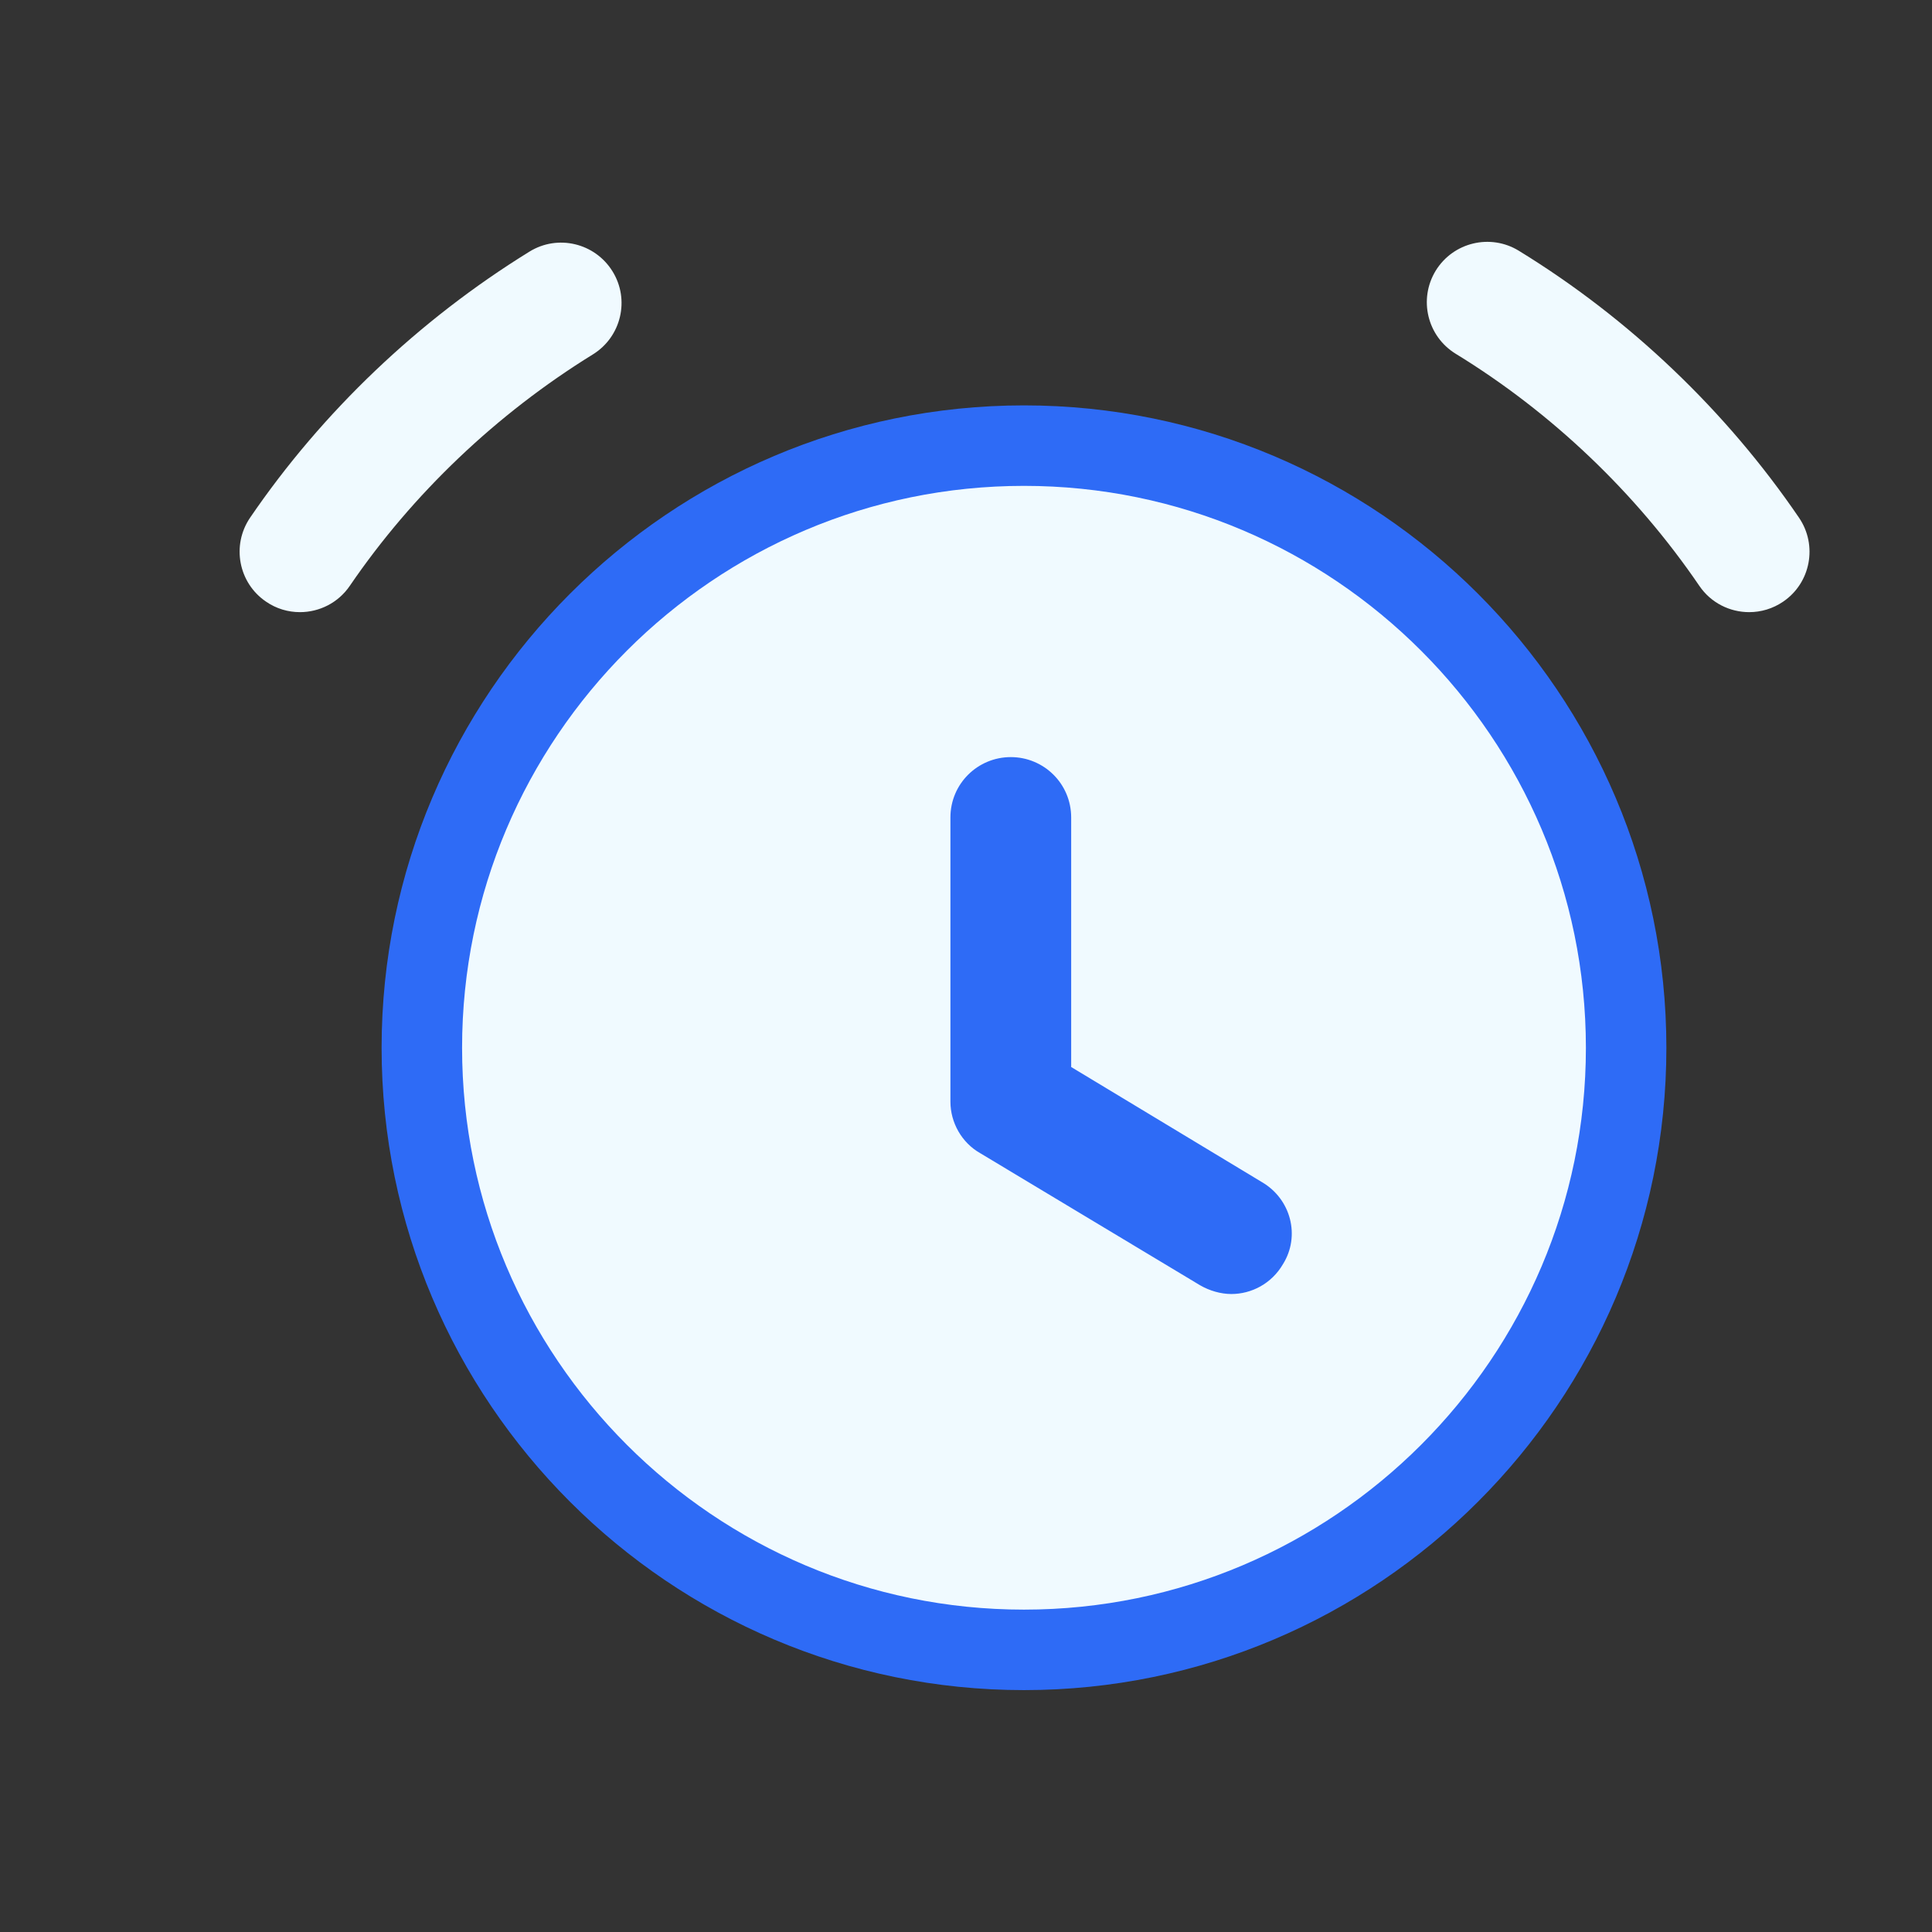
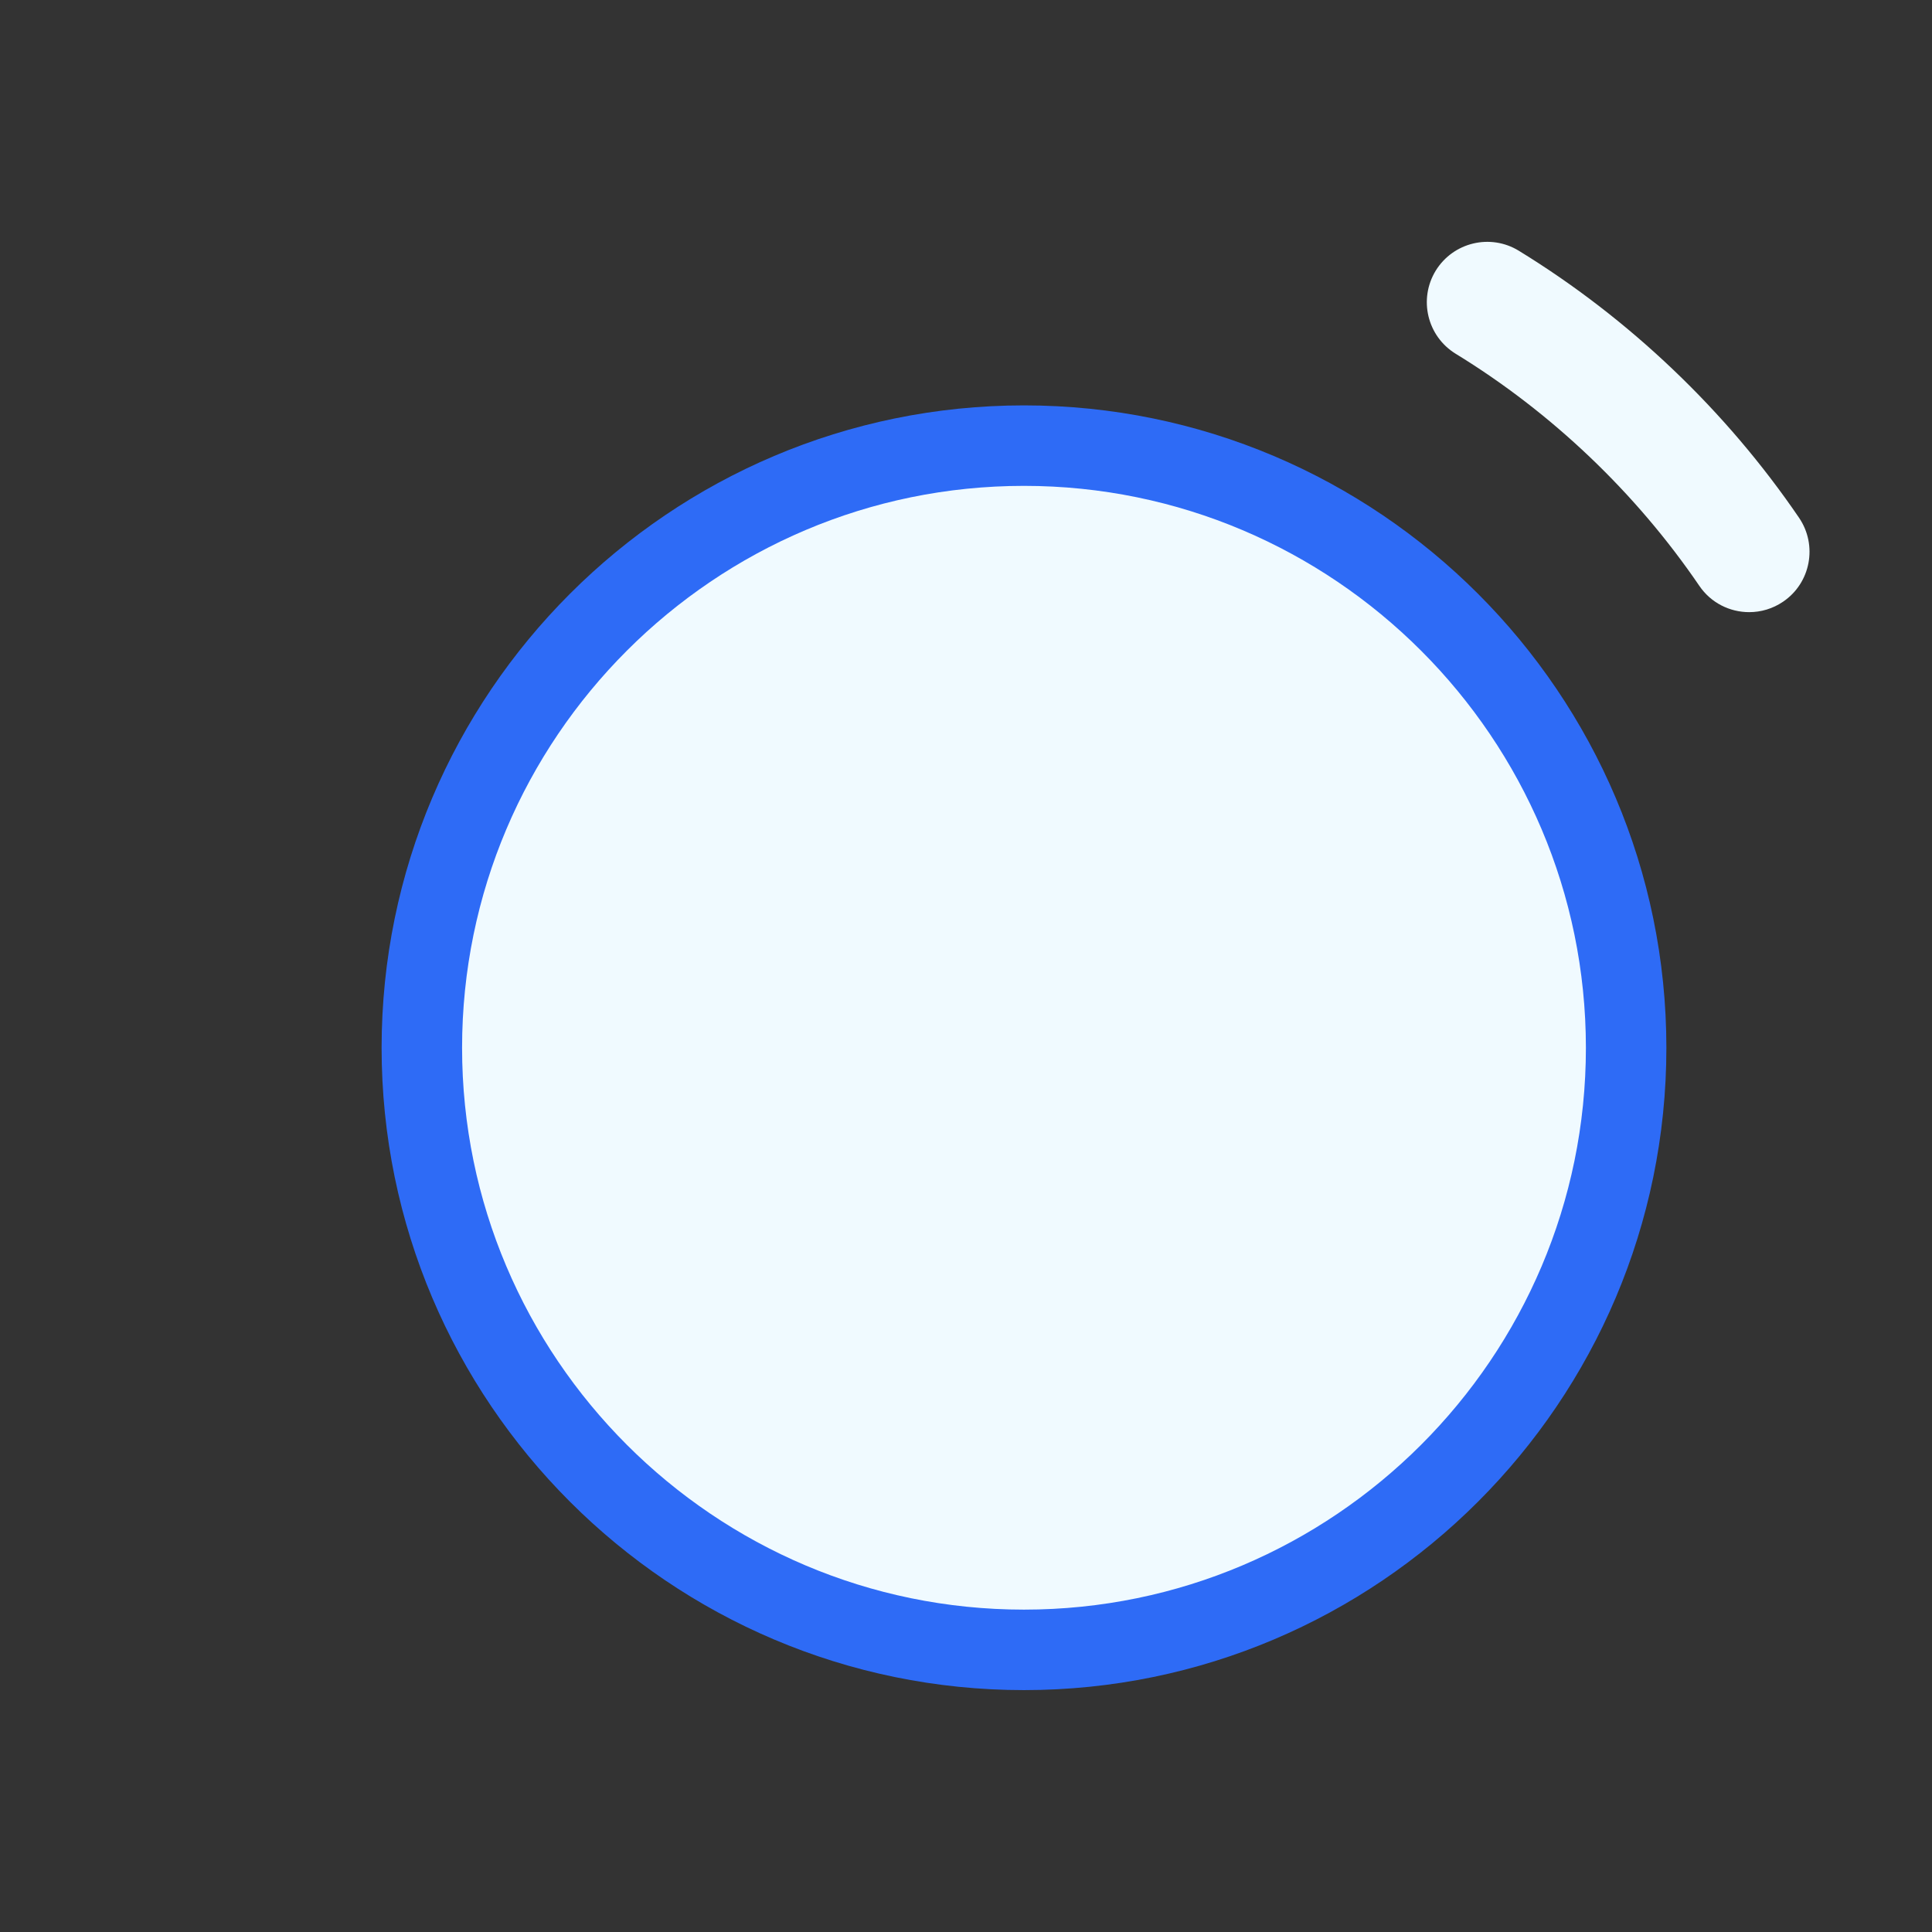
<svg xmlns="http://www.w3.org/2000/svg" width="32" height="32" viewBox="0 0 32 32" fill="none">
  <rect x="0" y="0" width="32" height="32" fill="#333333" stroke="none" />
  <path d="M16.96 7.381C22.458 7.381 26.933 11.855 26.934 17.354C26.934 22.852 22.458 27.327 16.96 27.327C11.462 27.327 6.987 22.852 6.987 17.354C6.988 11.855 11.462 7.381 16.96 7.381Z" fill="#F0FAFF" stroke="#2E6BF6" stroke-width="1.333" />
-   <path fill-rule="evenodd" clip-rule="evenodd" d="M9.82 5.87C10.29 5.579 10.436 4.963 10.145 4.494C9.853 4.023 9.237 3.878 8.769 4.168C6.938 5.298 5.338 6.822 4.142 8.575C3.832 9.031 3.949 9.654 4.405 9.964C4.577 10.083 4.773 10.139 4.968 10.139C5.288 10.139 5.601 9.986 5.794 9.703C6.834 8.179 8.226 6.854 9.82 5.87Z" fill="#F0FAFF" />
  <path fill-rule="evenodd" clip-rule="evenodd" d="M29.798 8.576C28.59 6.803 26.984 5.273 25.156 4.153C24.686 3.865 24.07 4.012 23.78 4.483C23.492 4.955 23.639 5.569 24.11 5.859C25.7 6.832 27.095 8.161 28.146 9.703C28.339 9.987 28.652 10.139 28.972 10.139C29.166 10.139 29.362 10.083 29.535 9.965C29.991 9.655 30.108 9.032 29.798 8.576Z" fill="#F0FAFF" />
-   <path d="M20.395 21.433C20.729 21.433 21.062 21.26 21.249 20.94C21.542 20.473 21.382 19.86 20.902 19.58L17.742 17.673V13.54C17.742 12.98 17.289 12.54 16.742 12.54C16.195 12.54 15.742 12.98 15.742 13.54V18.247C15.742 18.593 15.929 18.927 16.235 19.1L19.875 21.287C20.035 21.38 20.222 21.433 20.395 21.433Z" fill="#2E6BF6" />
</svg>